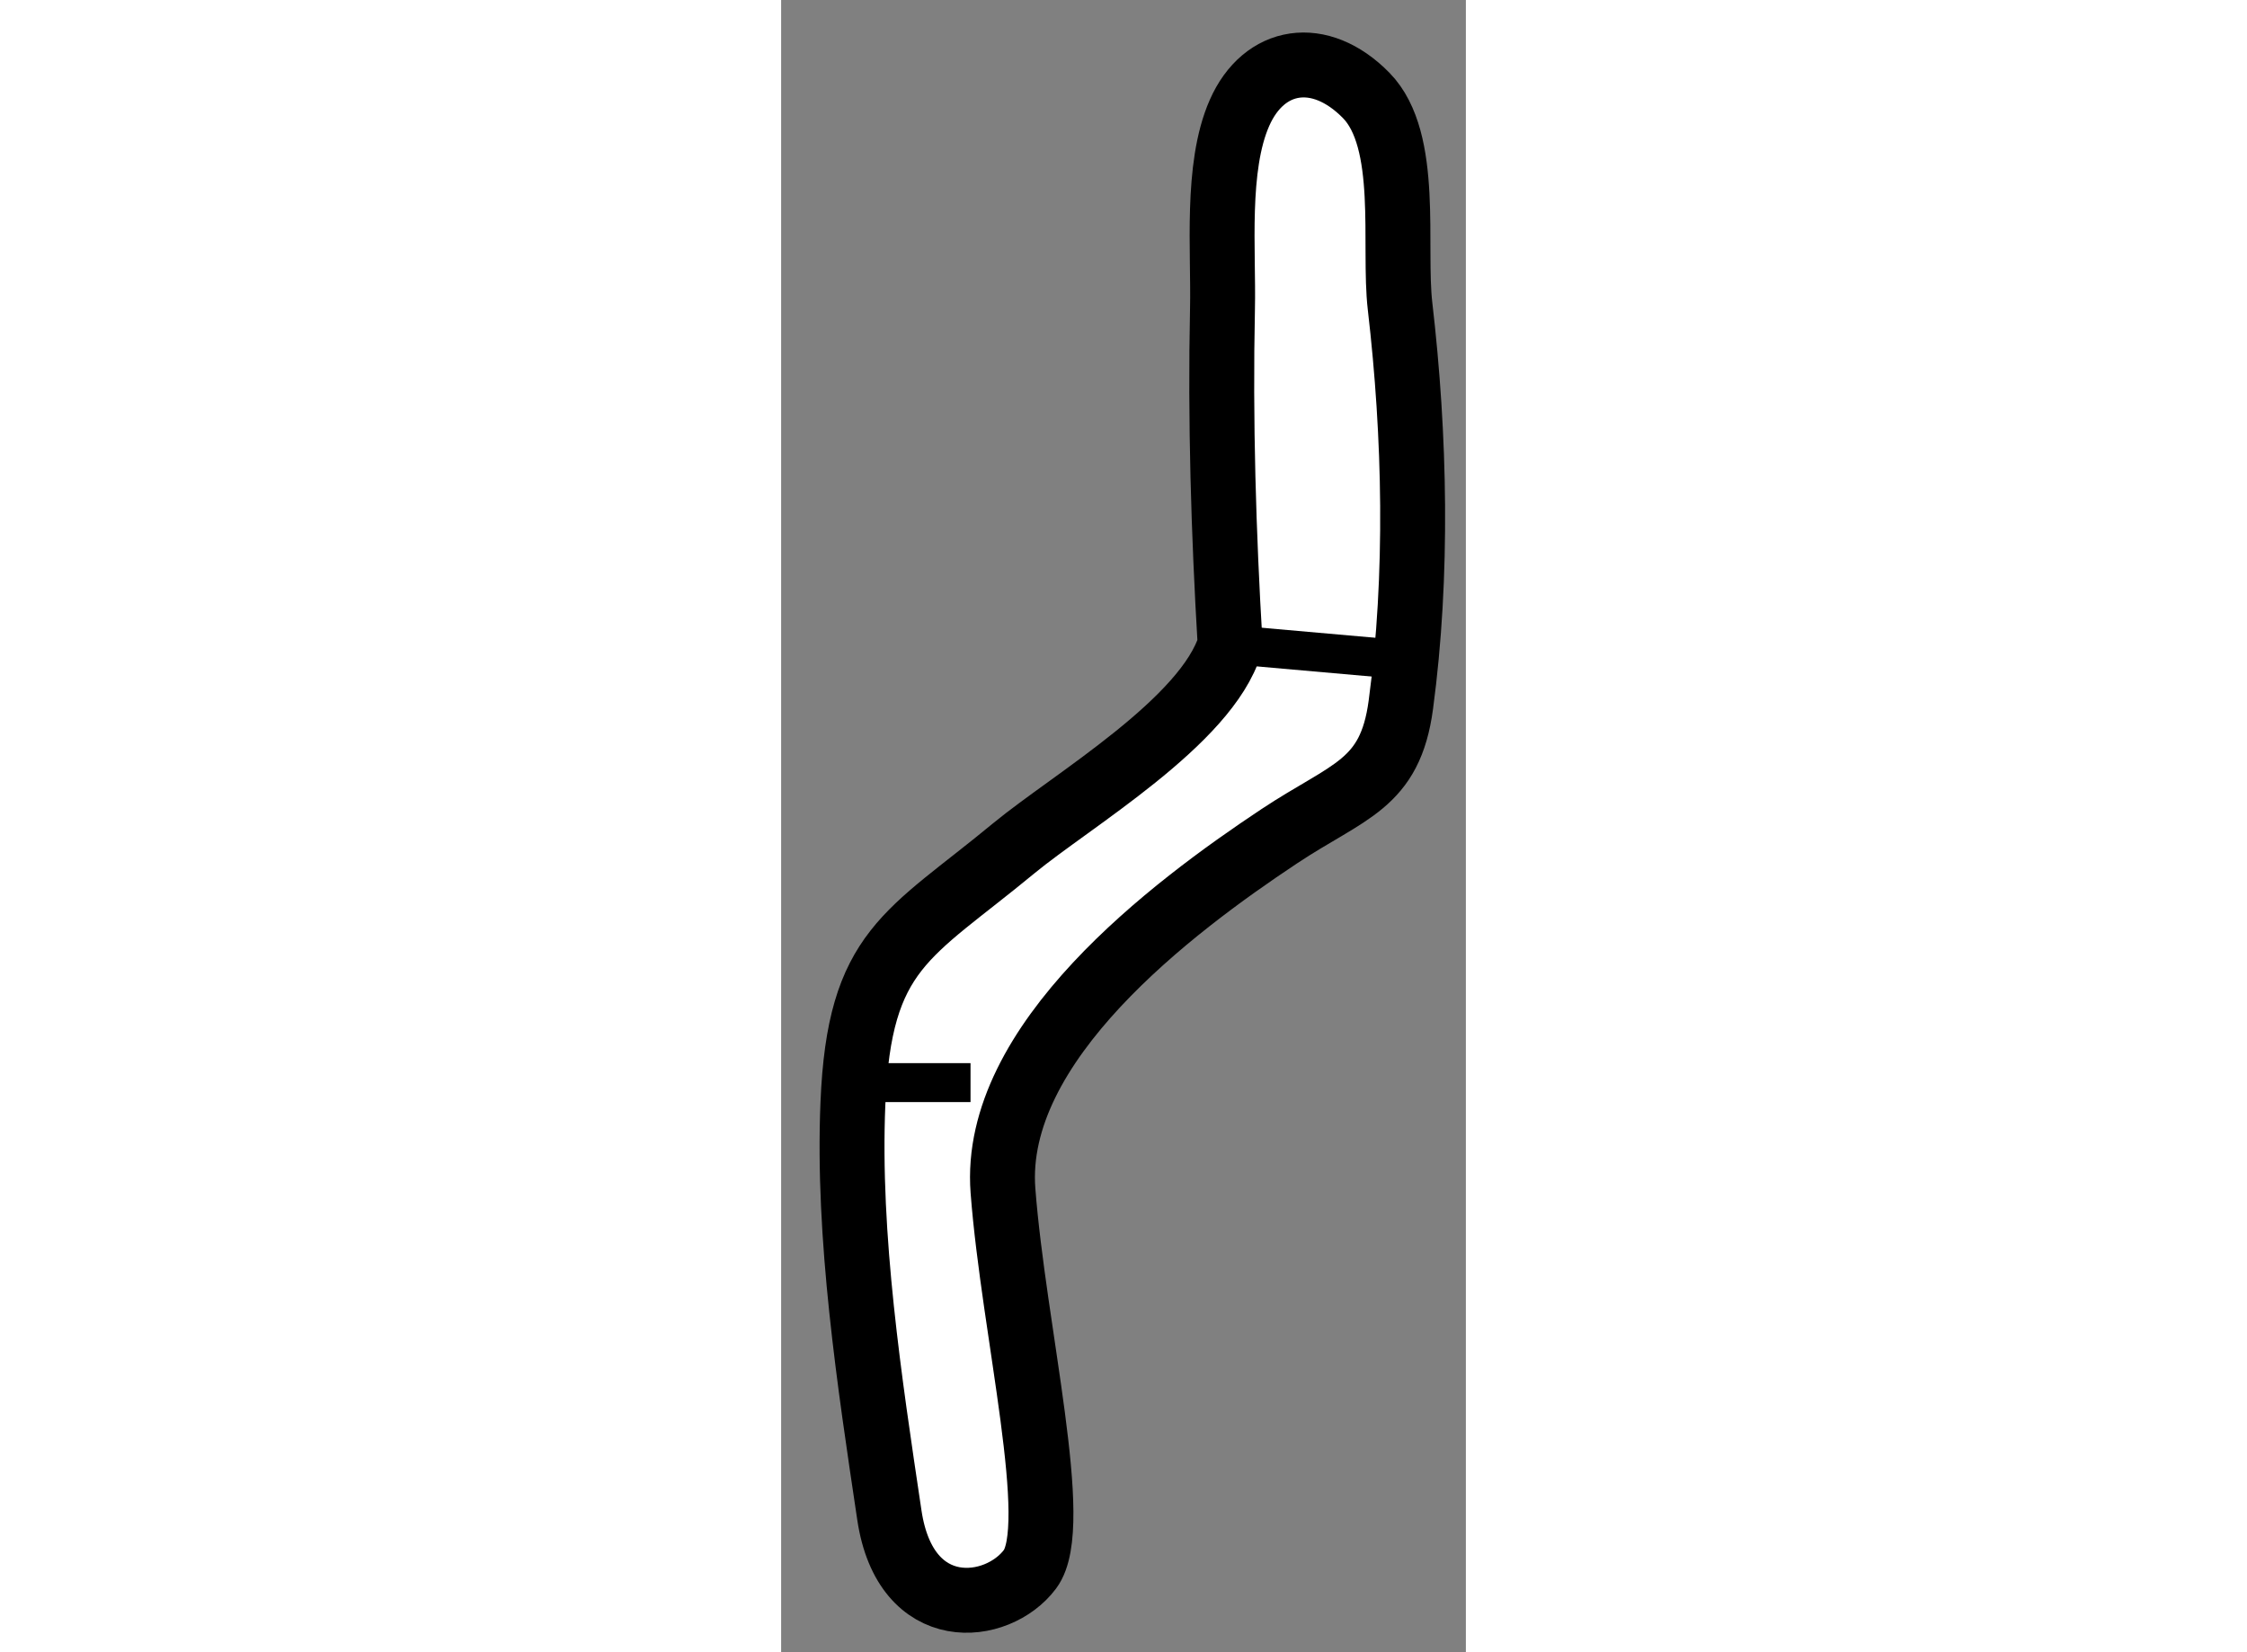
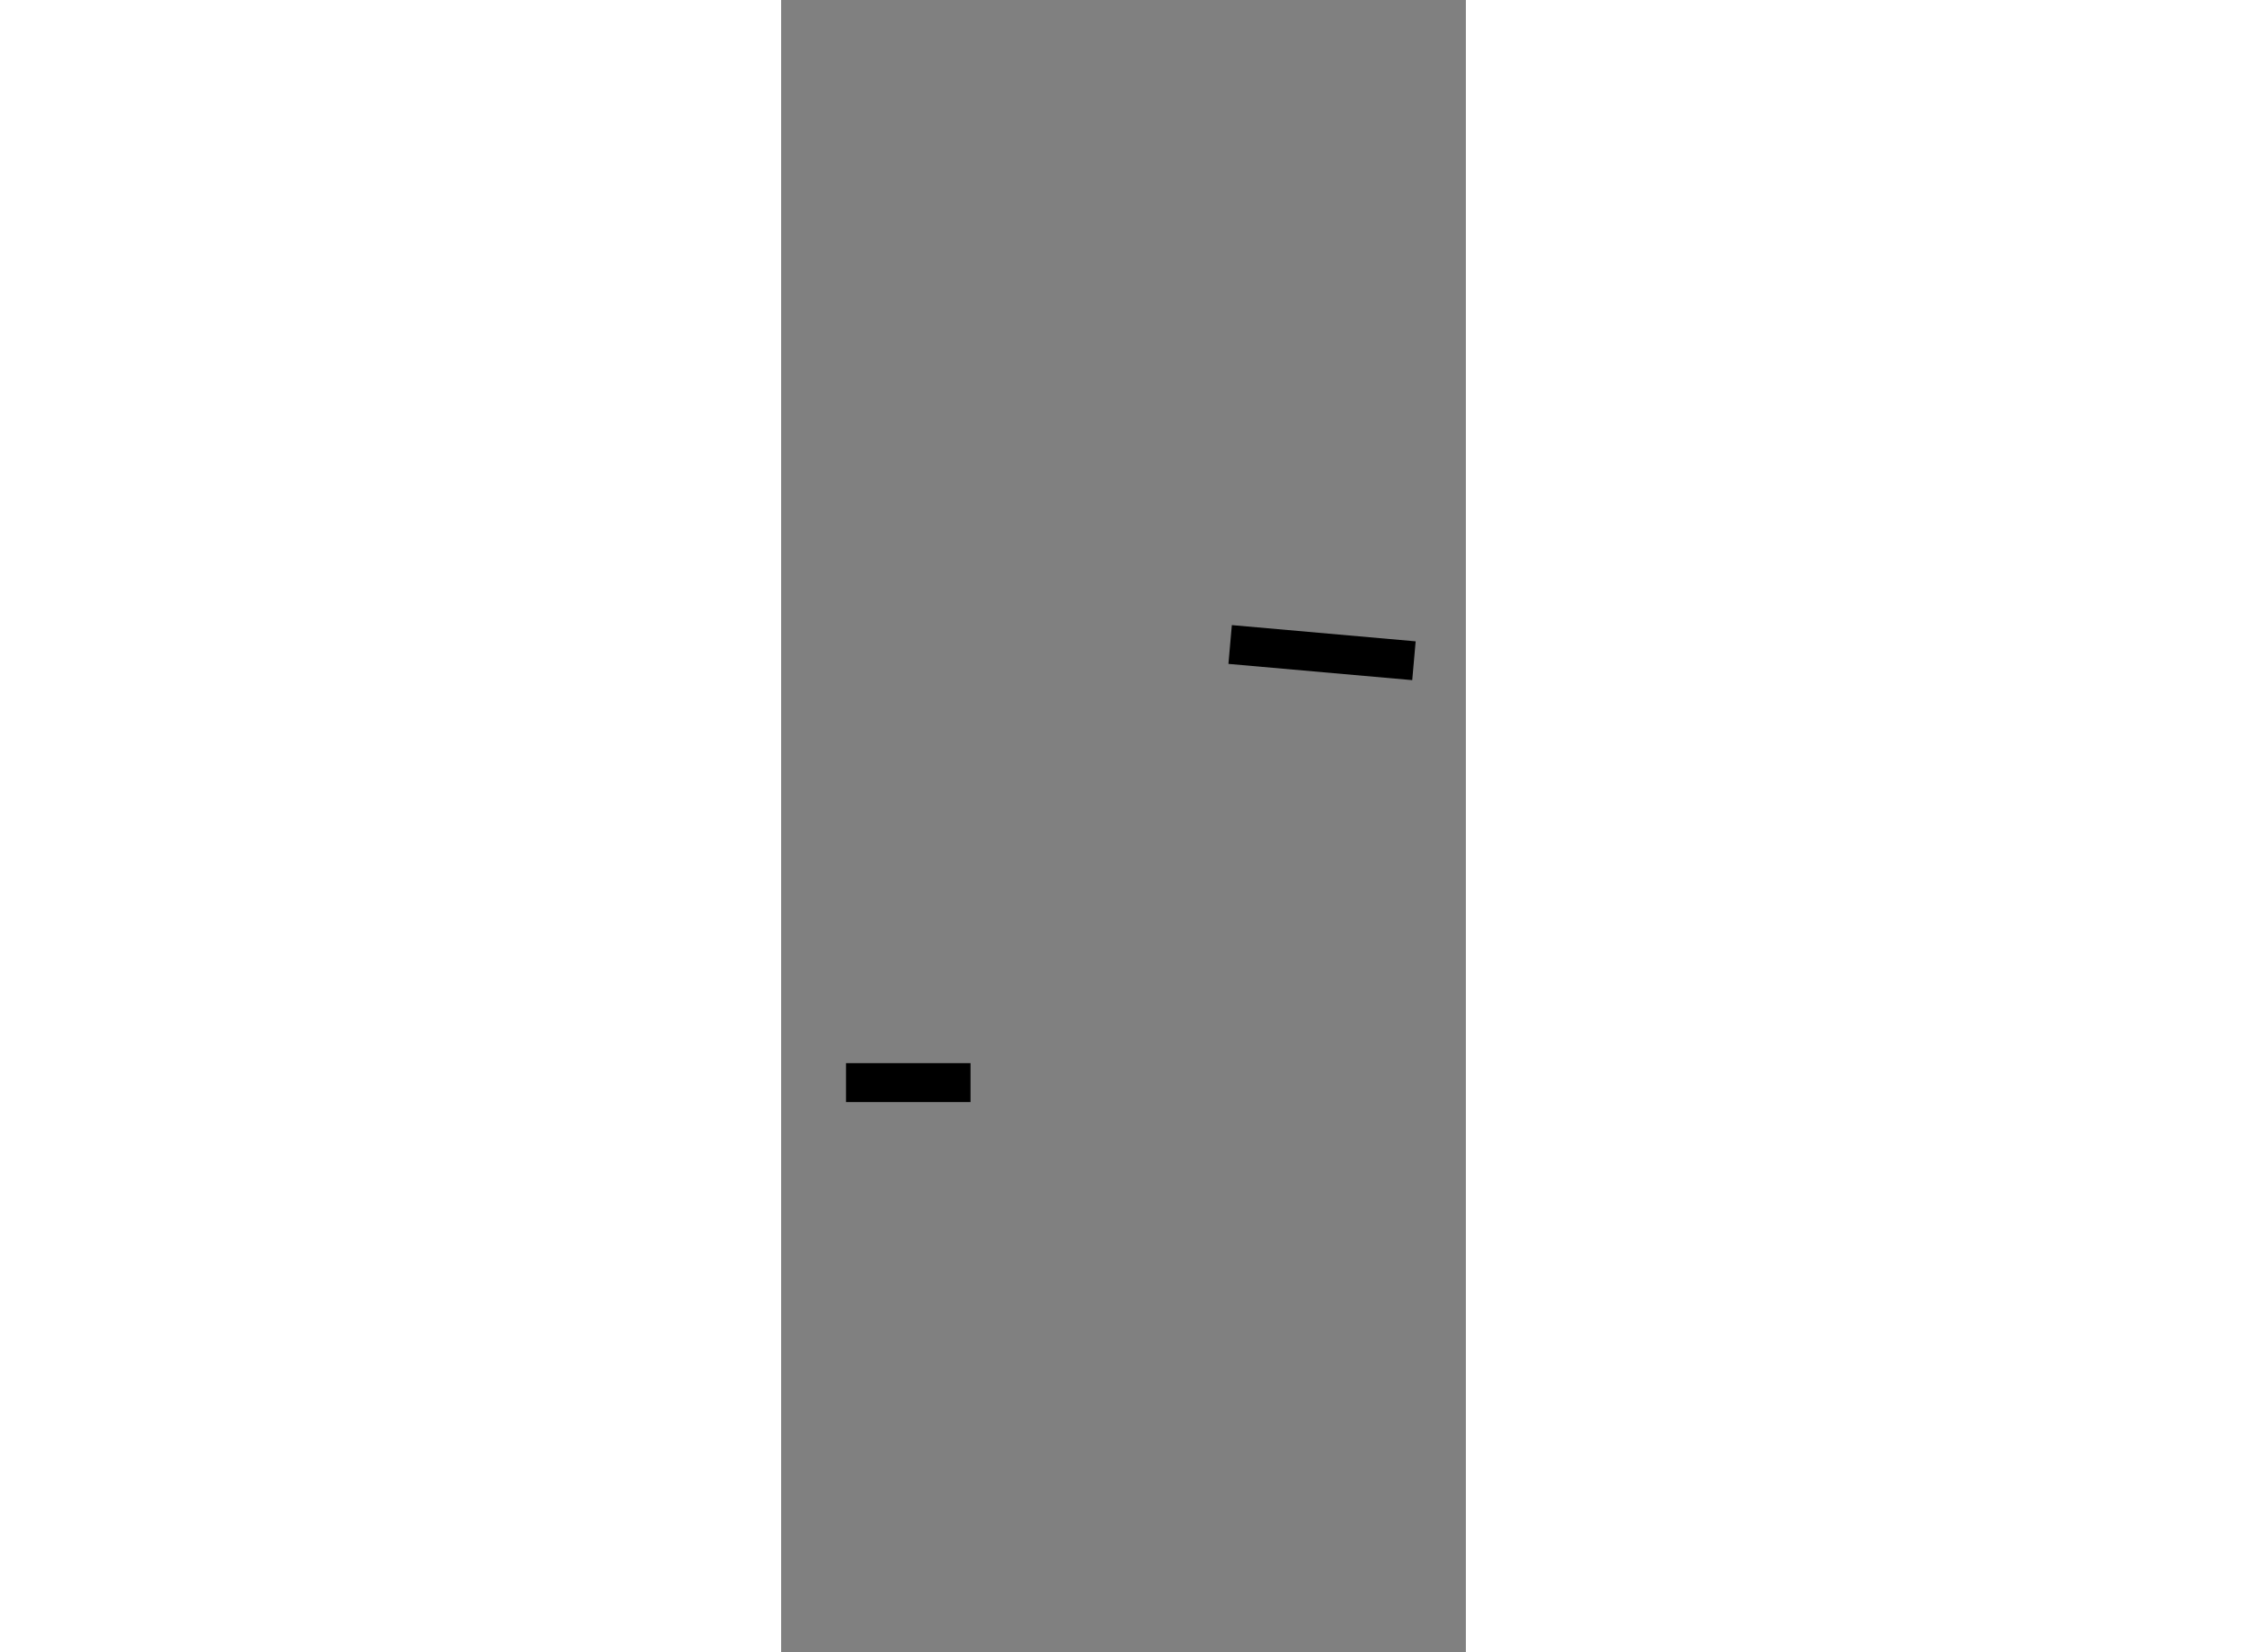
<svg xmlns="http://www.w3.org/2000/svg" version="1.1" x="0px" y="0px" width="244.8px" height="180px" viewBox="144.833 91.785 5.275 12.728" enable-background="new 0 0 244.8 180" xml:space="preserve">
  <rect x="144.833" y="91.785" width="5.275" height="12.728" fill="#808080" stroke="none" />
  <g>
-     <path fill="#FFFFFF" stroke="#000000" stroke-width="0.5" d="M148.292,96.75c-0.051-0.859-0.077-1.725-0.059-2.585    c0.01-0.445-0.054-1.09,0.131-1.51c0.188-0.428,0.619-0.499,0.976-0.135c0.34,0.347,0.207,1.159,0.261,1.624    c0.116,0.997,0.14,2.073,0.006,3.071c-0.083,0.619-0.403,0.658-0.938,1.013c-0.825,0.548-2.214,1.592-2.127,2.73    c0.083,1.083,0.458,2.582,0.208,2.916s-0.958,0.418-1.083-0.416c-0.154-1.031-0.324-2.146-0.281-3.174    c0.049-1.191,0.425-1.291,1.239-1.964C147.074,97.95,148.112,97.344,148.292,96.75z" />
    <line fill="none" stroke="#000000" stroke-width="0.3" x1="148.292" y1="96.75" x2="149.708" y2="96.875" />
    <line fill="none" stroke="#000000" stroke-width="0.3" x1="145.333" y1="100.125" x2="146.292" y2="100.125" />
  </g>
</svg>